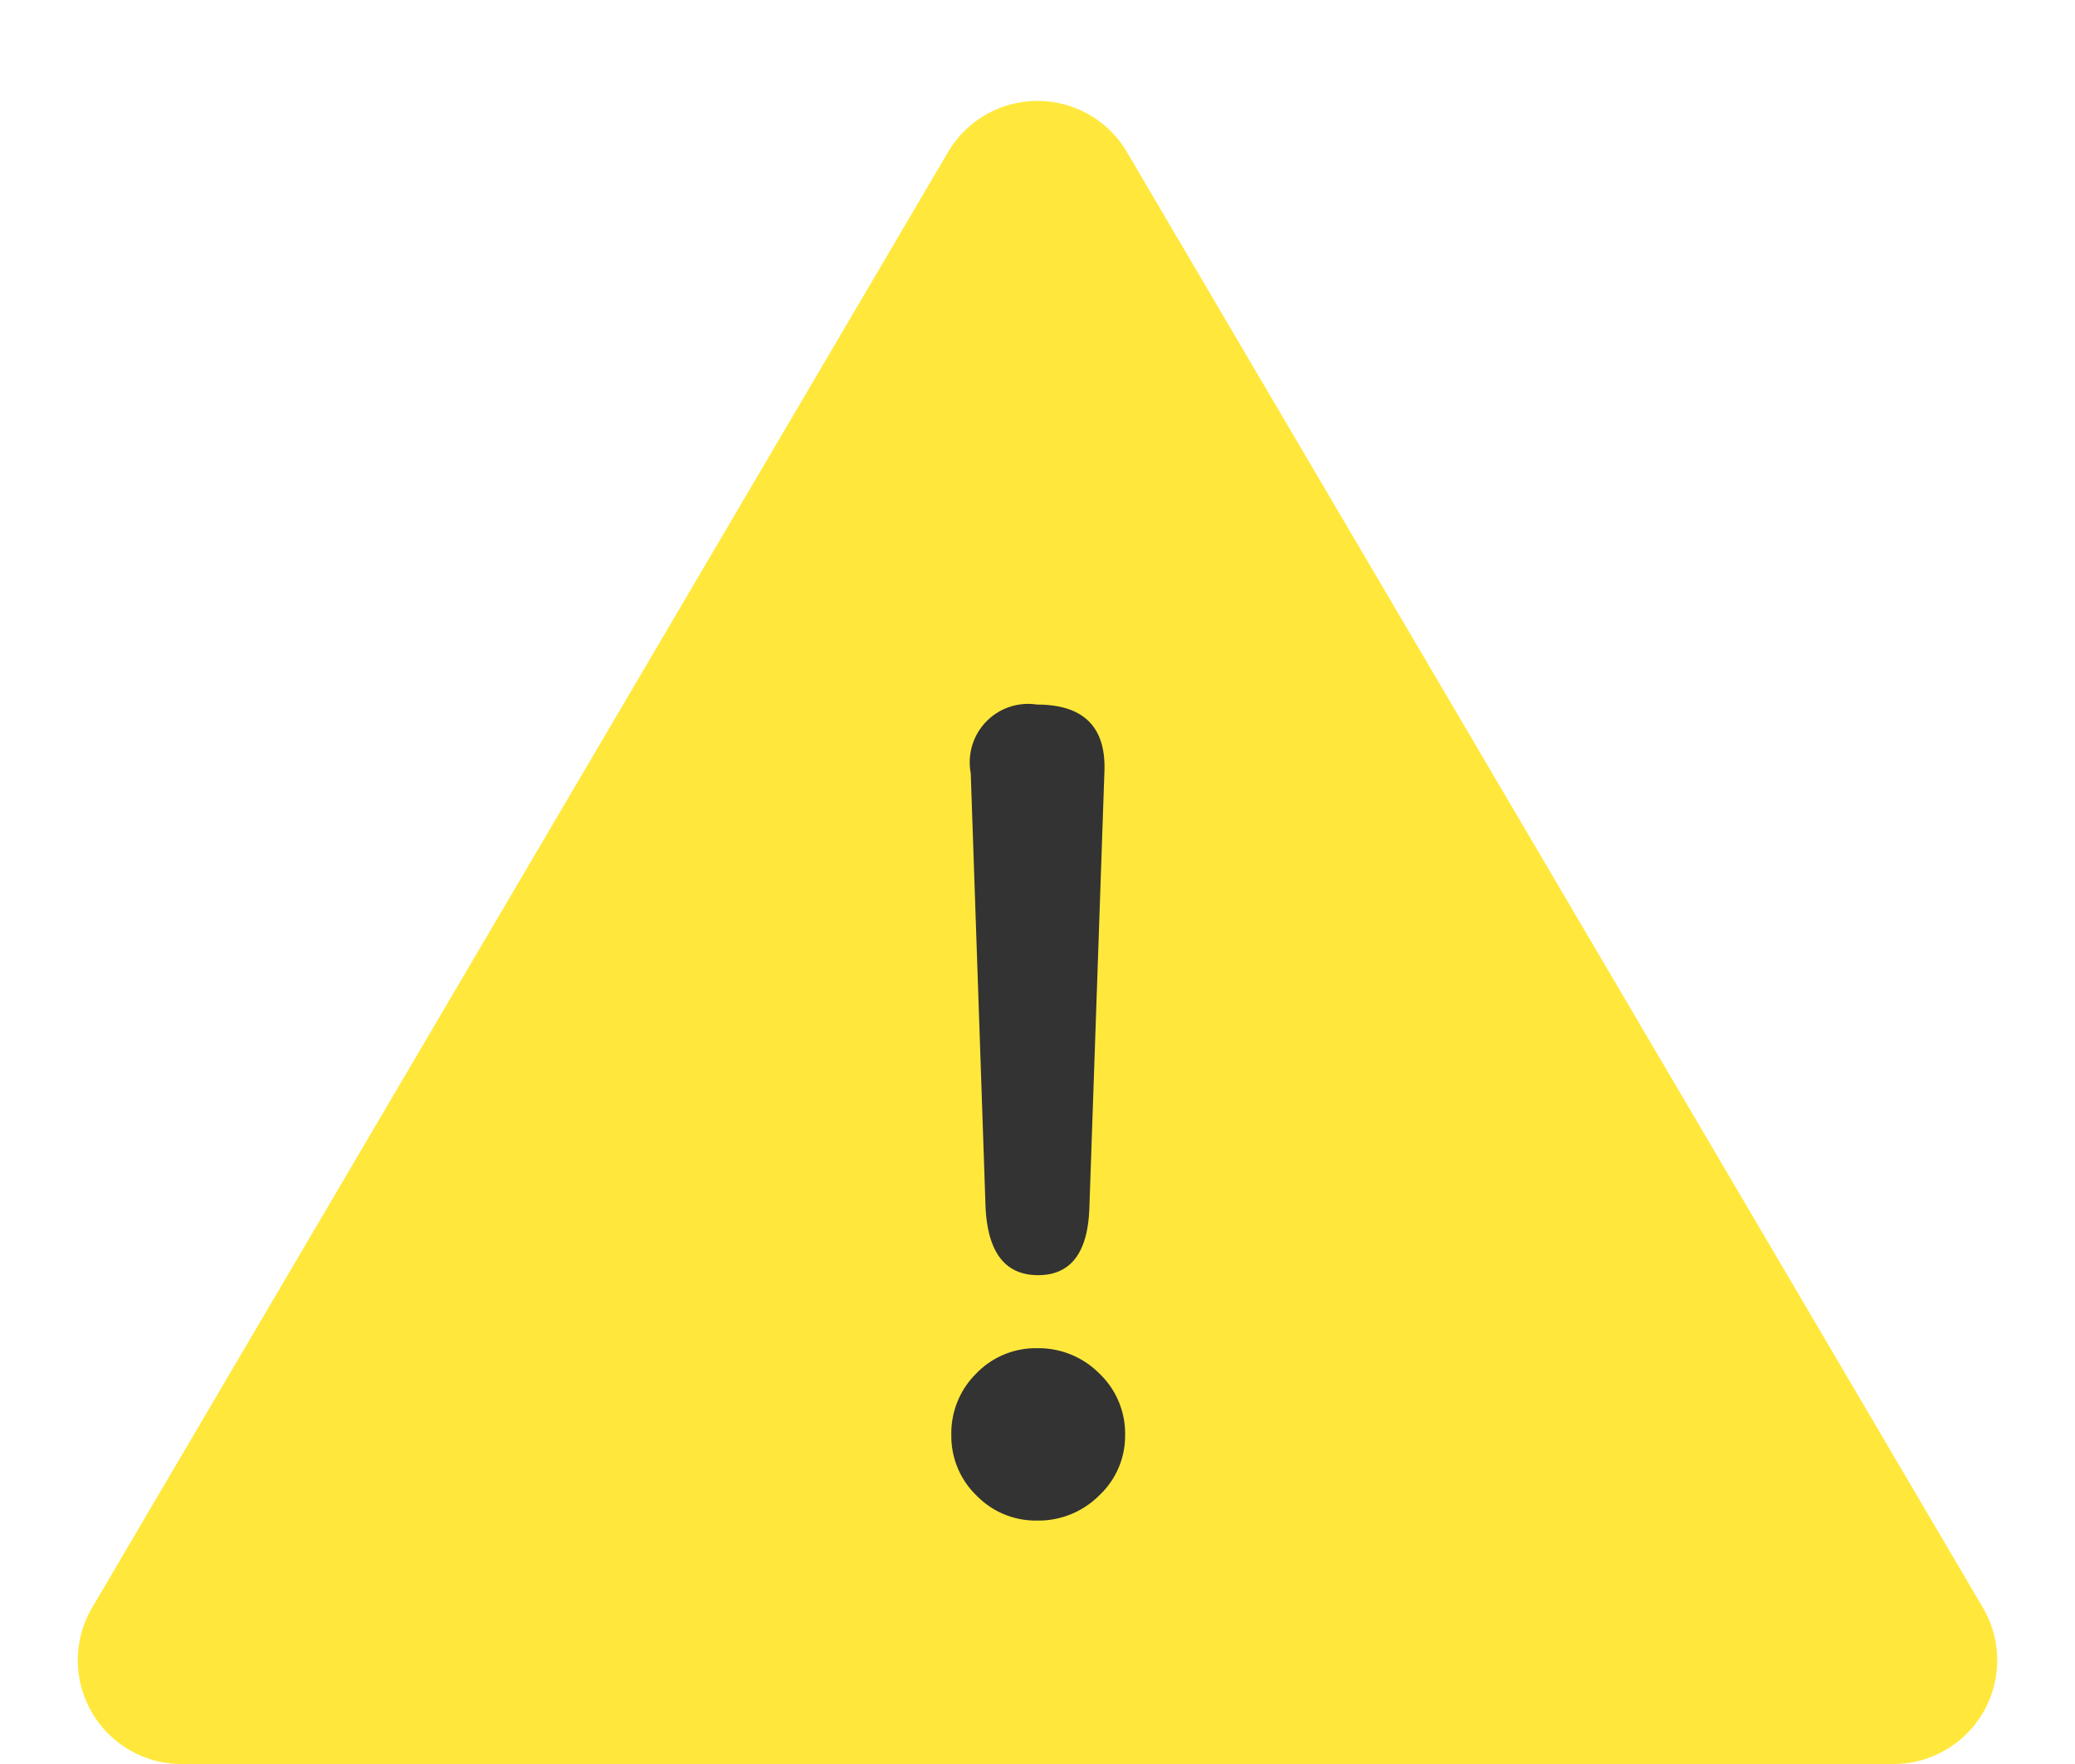
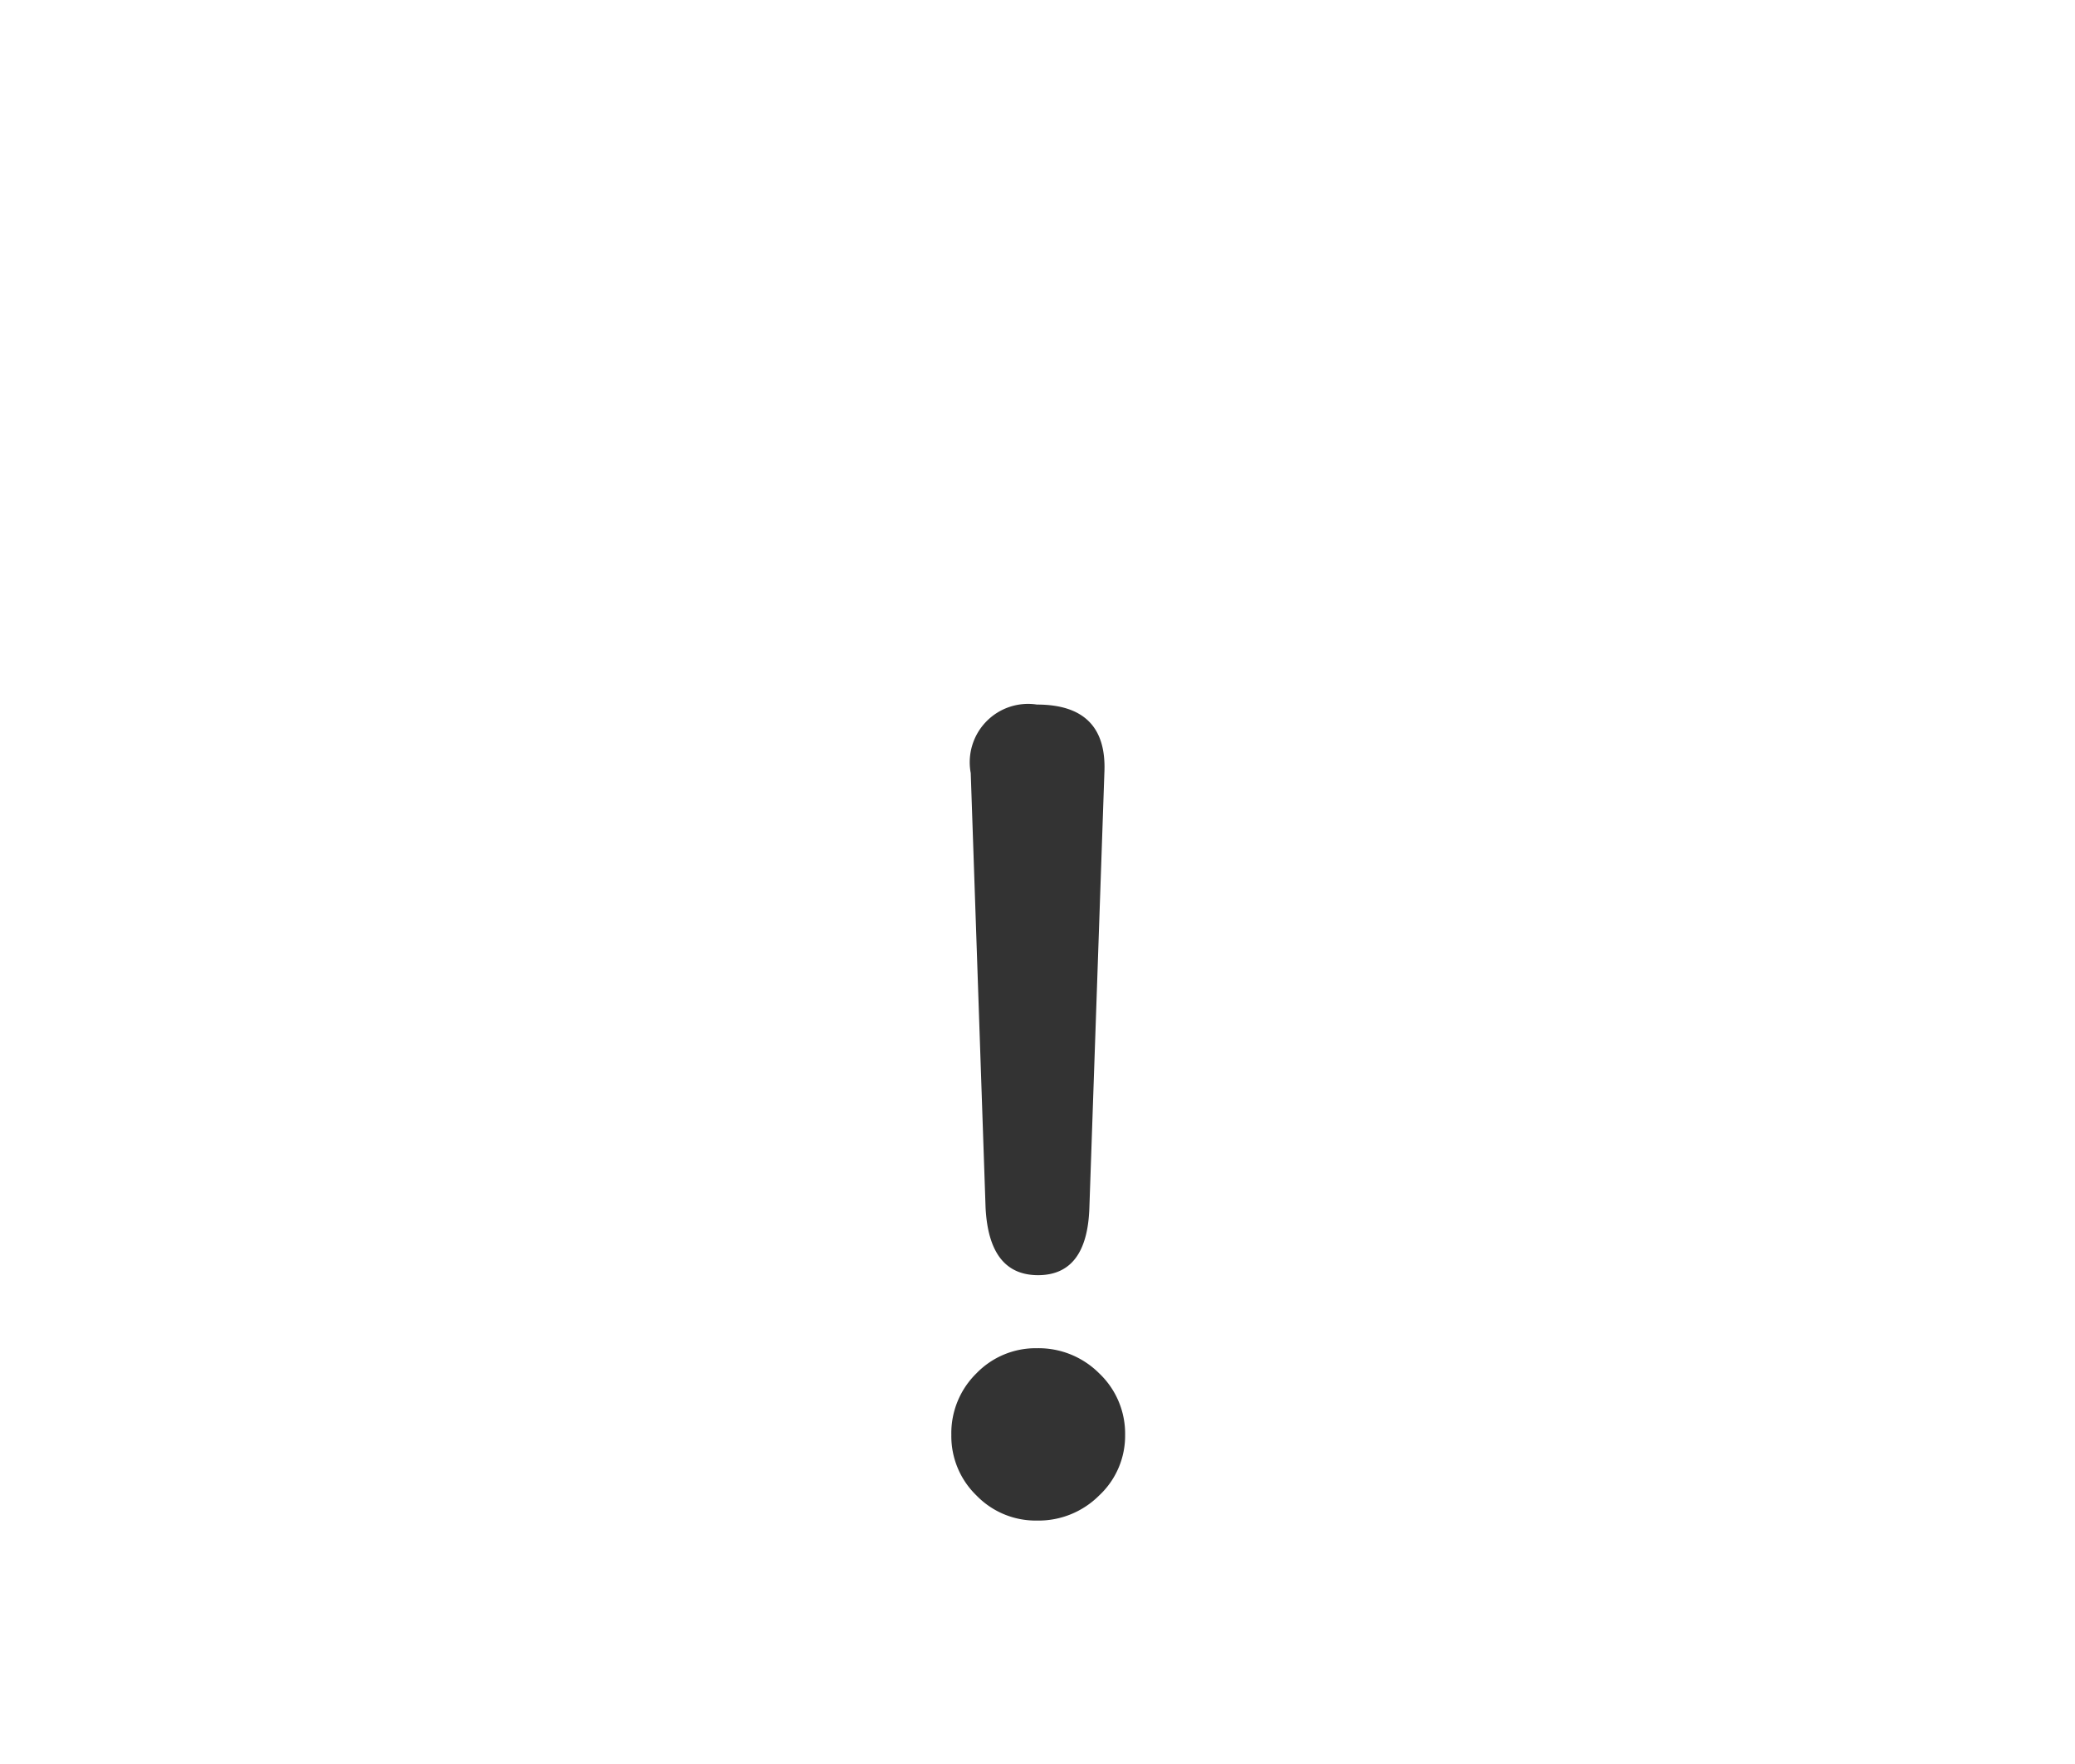
<svg xmlns="http://www.w3.org/2000/svg" width="40" height="34" viewBox="0 0 40 34">
  <g transform="translate(-646 -554)">
-     <path d="M18.276,2.931a2,2,0,0,1,3.448,0l16.5,28.055A2,2,0,0,1,36.5,34H3.5a2,2,0,0,1-1.724-3.014Z" transform="translate(646 554)" fill="#ffe83b" />
    <path d="M.011-4.422q-.946,0-1.012-1.3L-1.287-14.1a1.125,1.125,0,0,1,1.276-1.32q1.364,0,1.3,1.32L1-5.72Q.957-4.422.011-4.422ZM-.011.308A1.589,1.589,0,0,1-1.177-.176a1.589,1.589,0,0,1-.484-1.166A1.615,1.615,0,0,1-1.177-2.53,1.589,1.589,0,0,1-.011-3.014a1.652,1.652,0,0,1,1.2.484,1.6,1.6,0,0,1,.5,1.188,1.572,1.572,0,0,1-.5,1.166A1.652,1.652,0,0,1-.011.308Z" transform="translate(666 583)" fill="#333" />
  </g>
</svg>